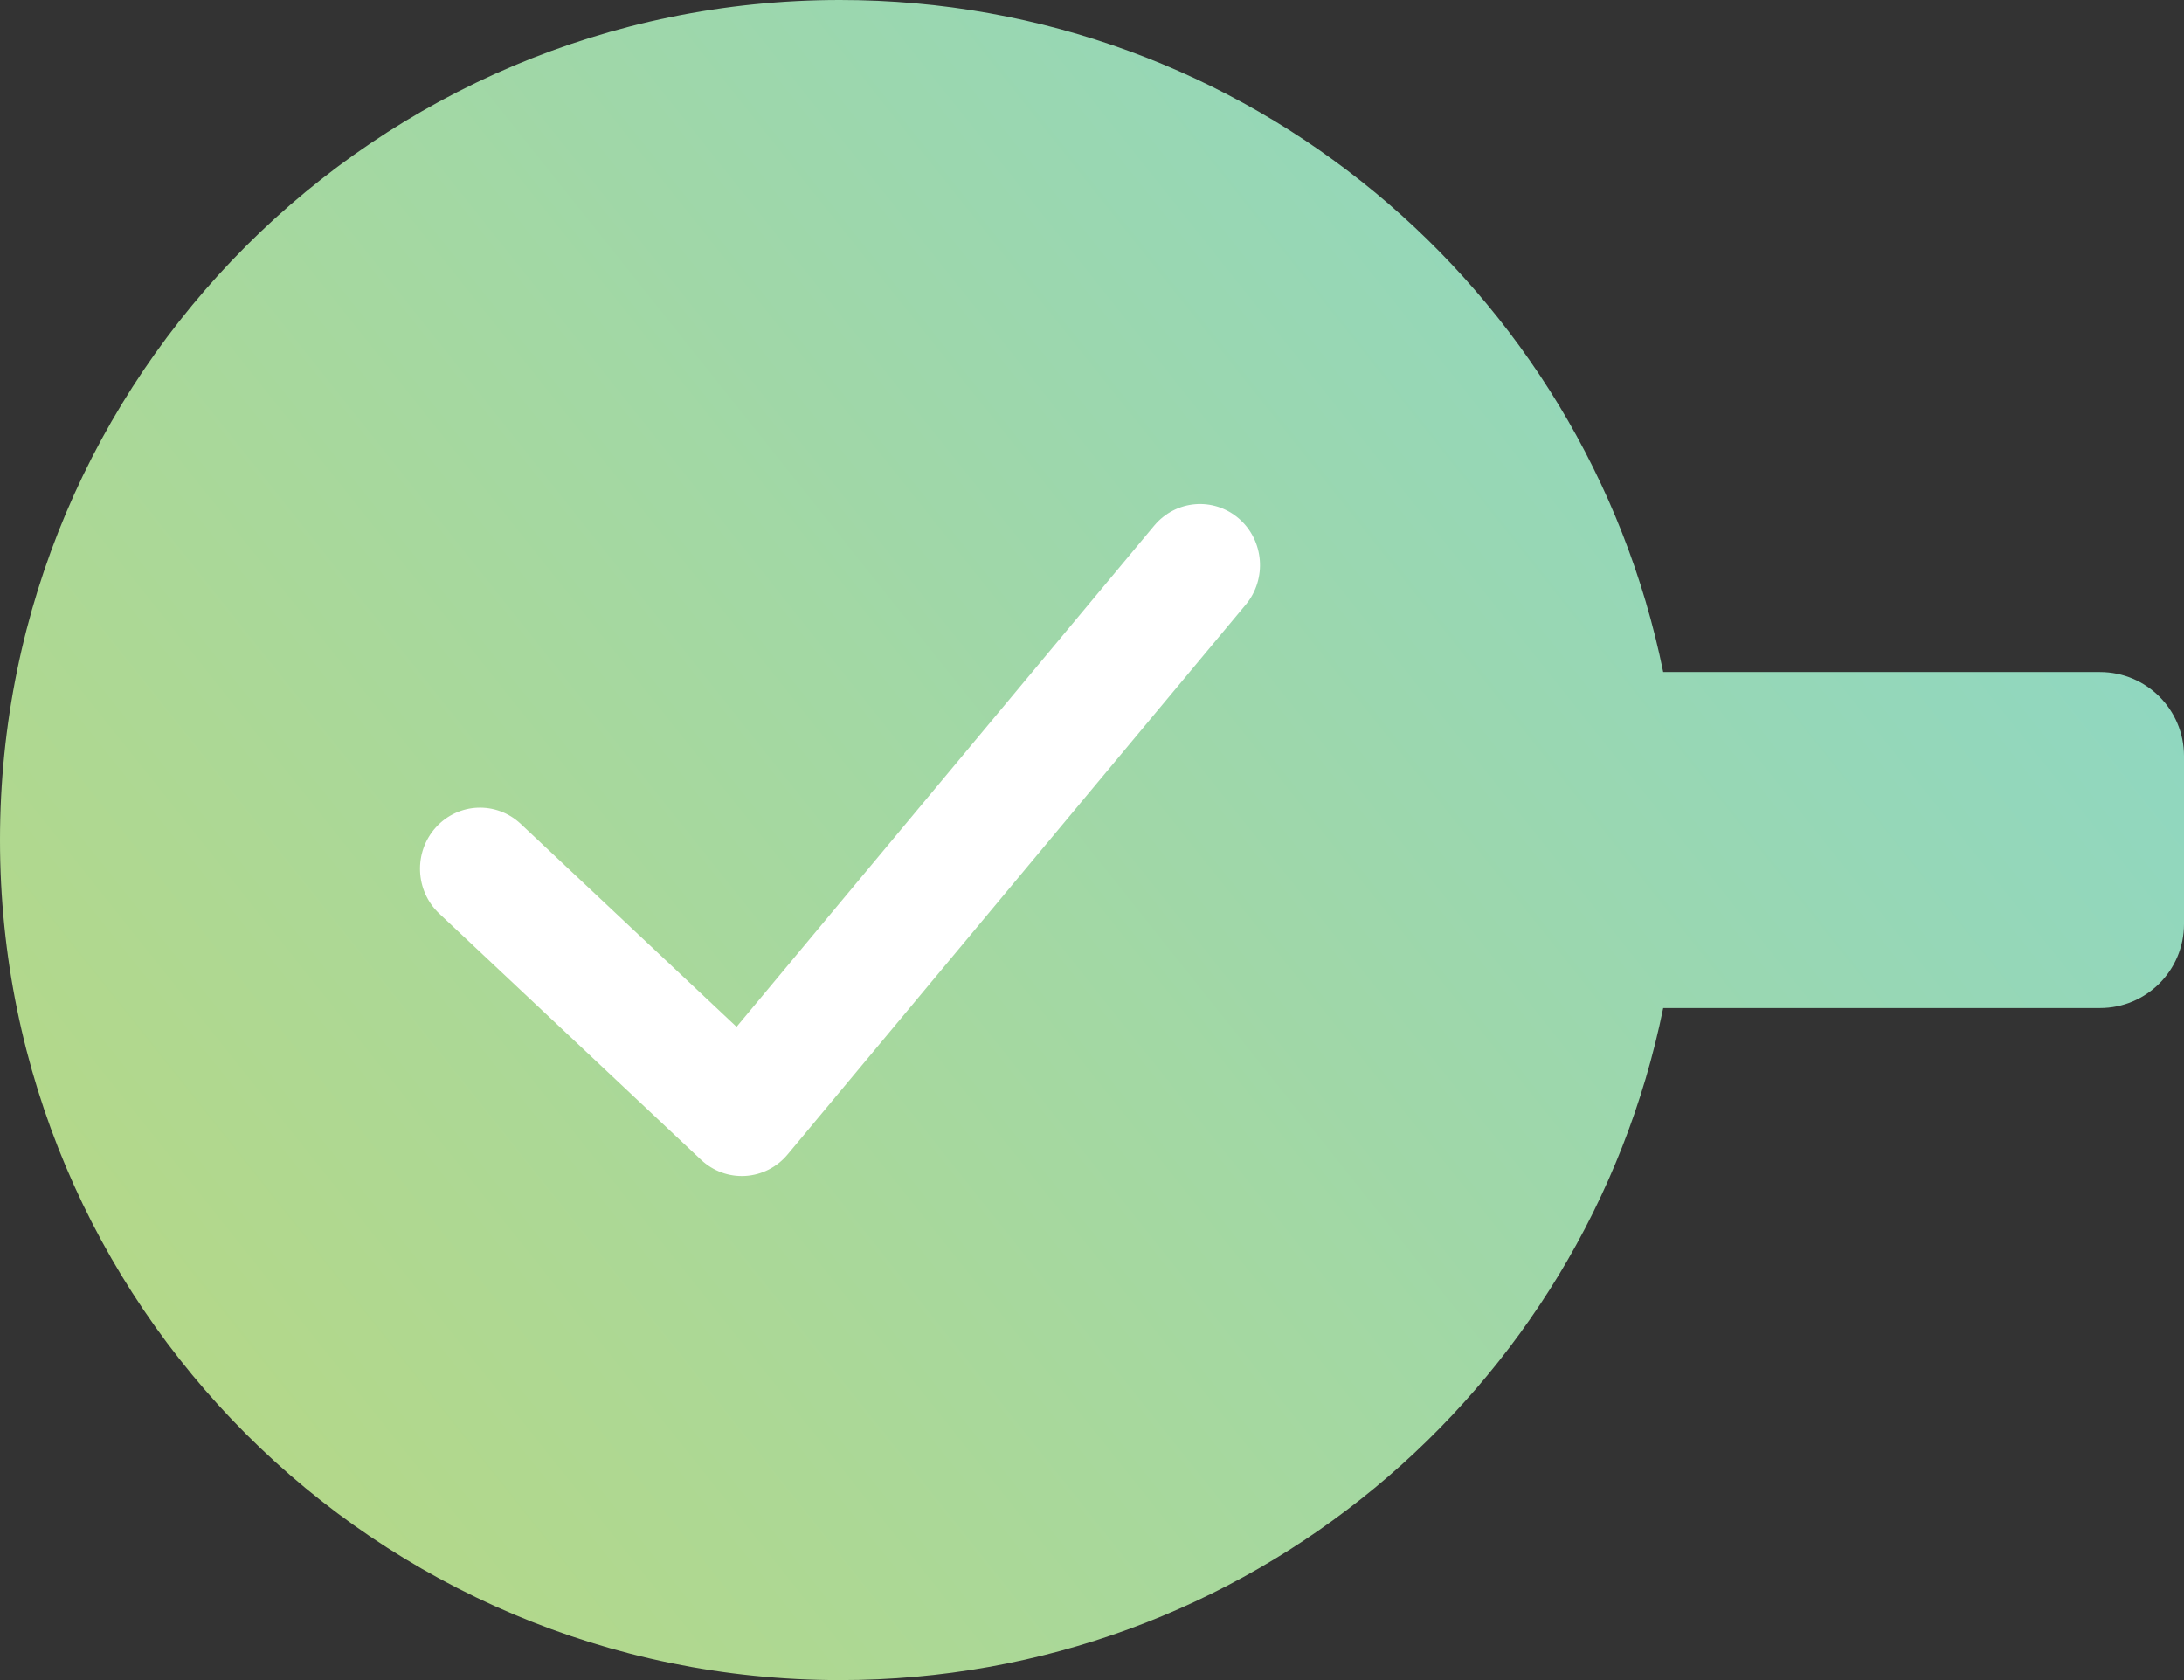
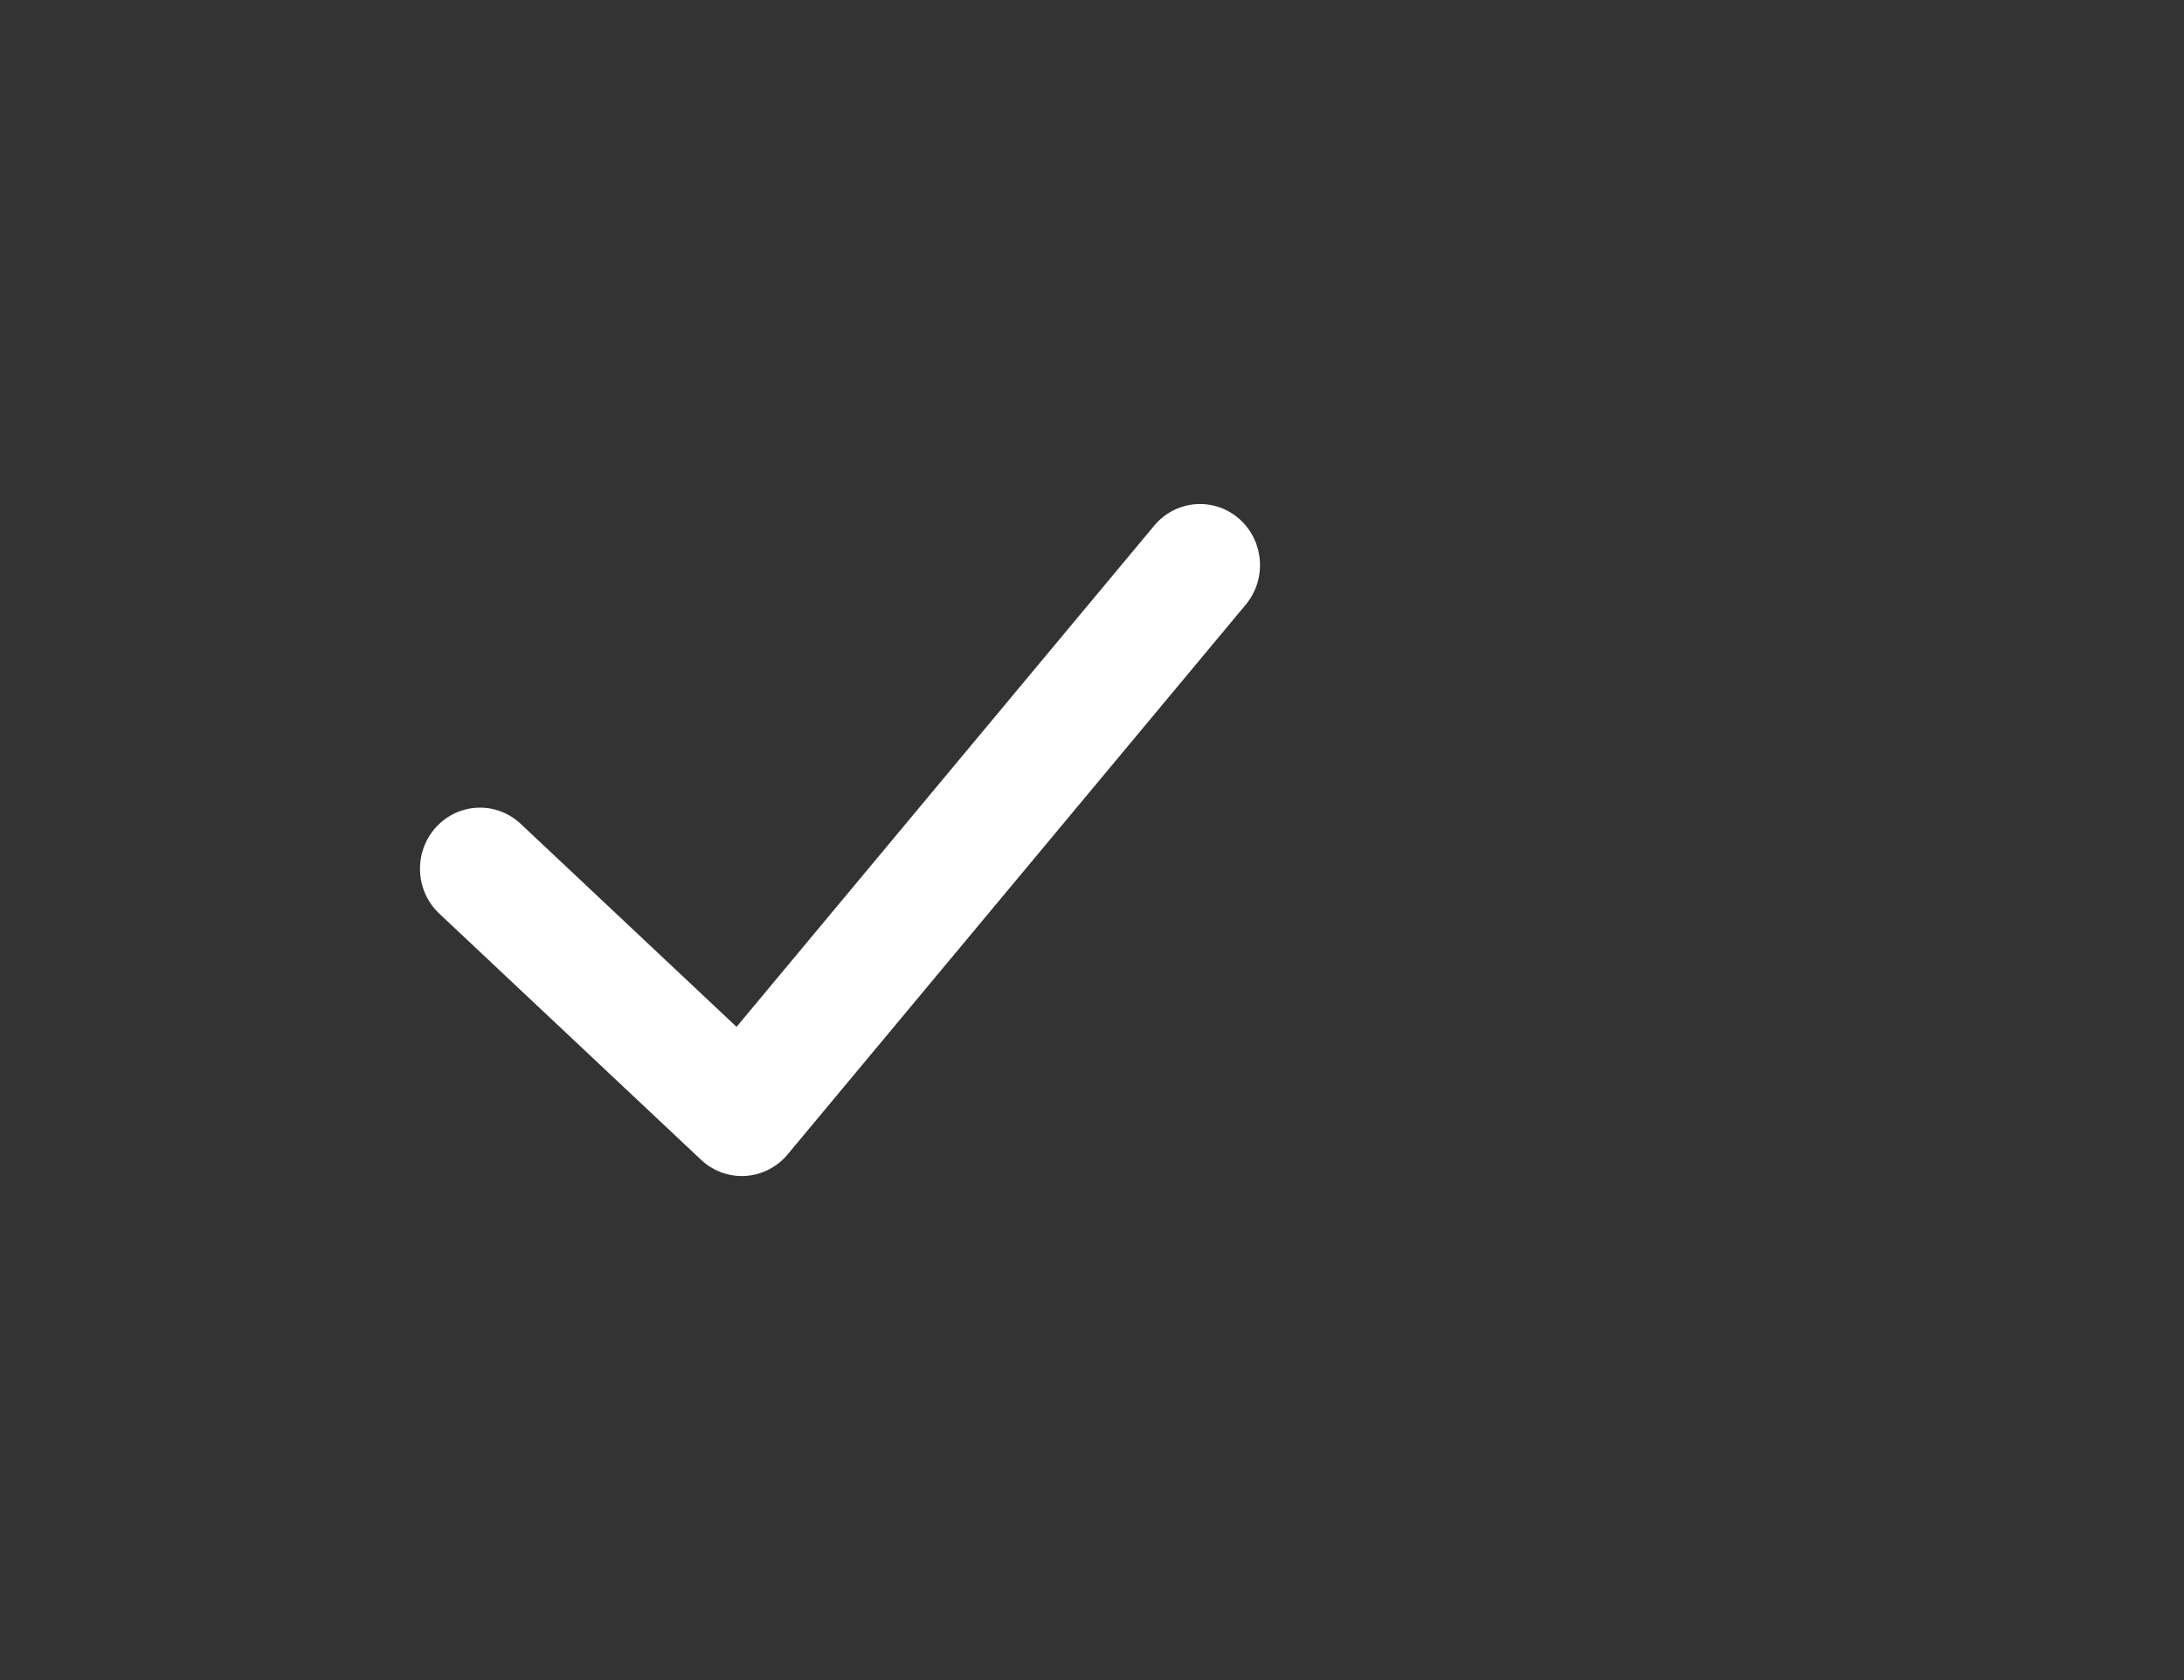
<svg xmlns="http://www.w3.org/2000/svg" width="52" height="40" viewBox="0 0 52 40" fill="none">
  <rect x="0" y="0" width="52" height="40" fill="#333333" stroke="none" />
-   <path fill-rule="evenodd" clip-rule="evenodd" d="M20 0C8.954 -2.06624e-06 2.7141e-06 8.954 0 20C0 31.046 8.954 40 20 40C29.676 40 37.747 33.129 39.6 24L50 24C51.105 24 52 23.105 52 22V18C52 16.895 51.105 16 50 16L39.6 16C37.747 6.871 29.676 8.45888e-07 20 0Z" fill="url(#paint0_linear_2720_729)" />
  <path fill-rule="evenodd" clip-rule="evenodd" d="M29.496 12.345C30.097 12.865 30.171 13.783 29.661 14.396L18.752 27.486C18.5 27.789 18.138 27.973 17.749 27.997C17.36 28.021 16.979 27.883 16.693 27.614L10.459 21.752C9.88 21.207 9.844 20.287 10.379 19.697C10.914 19.107 11.818 19.07 12.398 19.615L17.537 24.448L27.482 12.514C27.993 11.901 28.894 11.826 29.496 12.345Z" fill="white" />
  <defs>
    <linearGradient id="paint0_linear_2720_729" x1="58.61" y1="4.302" x2="3.123" y2="48.5" gradientUnits="userSpaceOnUse">
      <stop stop-color="#86D7CF" />
      <stop offset="1" stop-color="#BCD87D" />
    </linearGradient>
  </defs>
</svg>